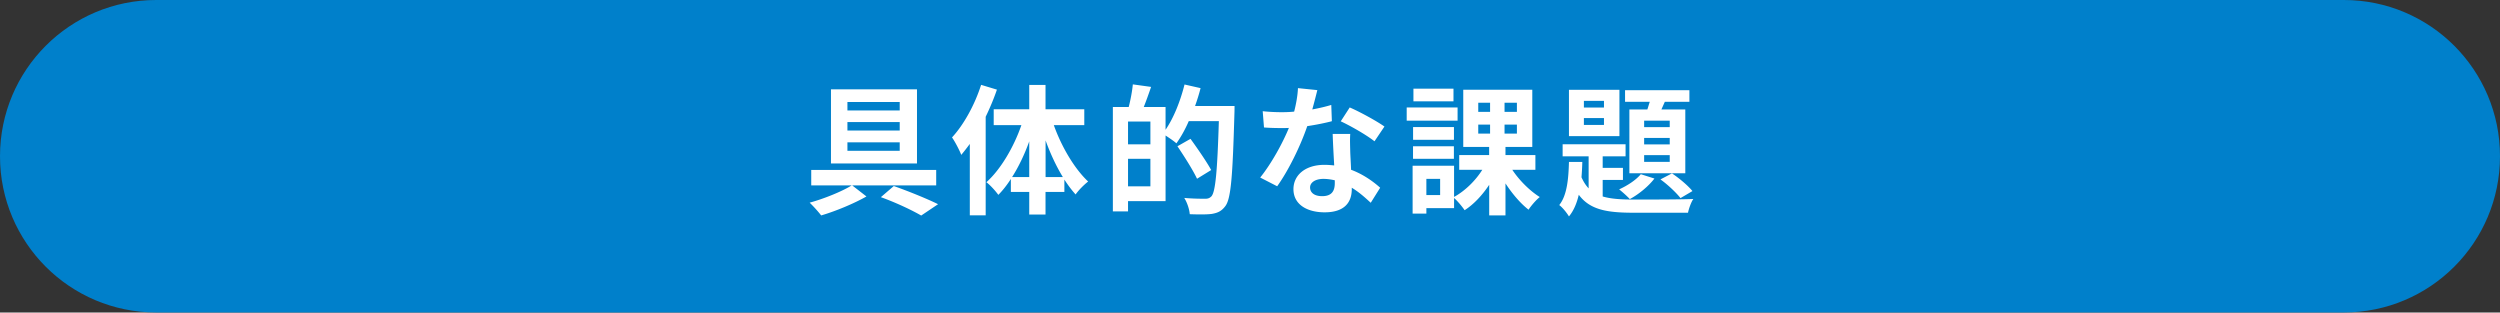
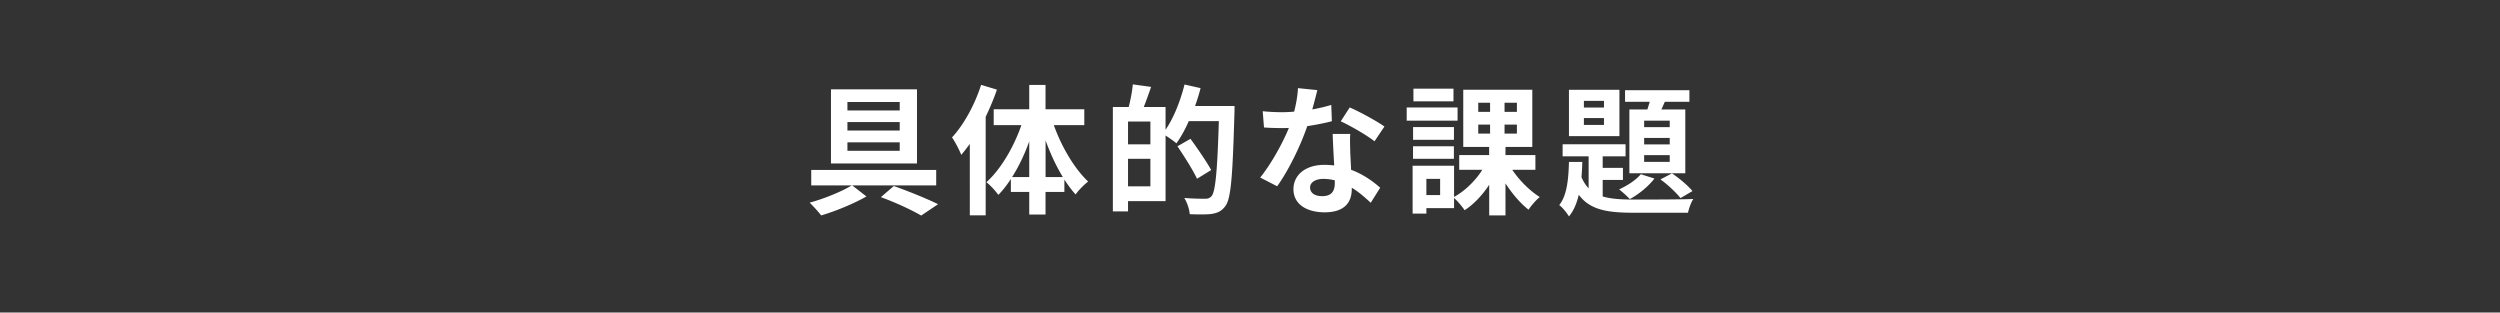
<svg xmlns="http://www.w3.org/2000/svg" id="b" viewBox="0 0 426.94 53.37">
  <rect x="0" y="0" width="426.94" height="53.37" fill="#333333" stroke="none" />
  <defs>
    <style>.e{fill:#fff}</style>
  </defs>
  <g id="c">
-     <path d="M0 26.68C0 11.94 11.95 0 26.68 0h373.58c14.74 0 26.68 11.94 26.68 26.68S415 53.36 400.26 53.36H26.68C11.95 53.37 0 41.43 0 26.68" style="fill:#0080cb;fill-rule:evenodd" />
    <path d="m145.52 31.65 2.45 1.9c-2.14 1.22-5.28 2.52-7.73 3.24a23 23 0 0 0-1.97-2.18c2.45-.67 5.54-1.92 7.18-2.95h-6.91v-2.64h21.34v2.64h-14.35Zm11.08-3.74h-14.69V15.26h14.69zm-2.95-10.49h-8.93v1.44h8.93zm0 3.43h-8.93v1.44h8.93zm0 3.46h-8.93v1.44h8.93zm-1.01 7.46c2.66.94 5.76 2.21 7.56 3.1l-2.88 1.94c-1.56-.91-4.3-2.21-6.89-3.14zM170.25 15.31c-.53 1.54-1.18 3.1-1.92 4.63v16.83h-2.71V24.58c-.48.65-.98 1.3-1.46 1.87-.26-.7-1.06-2.26-1.58-2.98 2.02-2.18 3.89-5.59 4.97-8.98l2.71.82Zm9.72 6.07c1.32 3.7 3.53 7.44 5.86 9.62-.65.5-1.63 1.46-2.14 2.21-.67-.74-1.3-1.58-1.92-2.54v2.11h-3.22v3.86h-2.78v-3.86h-3.14v-2.21c-.67 1.03-1.37 1.94-2.14 2.71-.48-.67-1.39-1.68-2.04-2.16 2.42-2.16 4.66-5.95 5.98-9.75h-4.73v-2.71h6.07v-4.15h2.78v4.15h6.62v2.71h-5.21Zm-4.2 8.86v-6.1c-.79 2.21-1.8 4.32-2.93 6.1zm5.74 0c-1.13-1.85-2.14-4.01-2.95-6.26v6.26zM210.83 18.09s0 .96-.02 1.3c-.31 10.73-.58 14.55-1.56 15.82-.67.89-1.34 1.15-2.3 1.32-.91.12-2.35.1-3.77.05-.05-.79-.43-1.99-.94-2.78 1.54.14 2.95.14 3.58.14.48 0 .74-.1 1.06-.41.7-.77 1.01-4.37 1.27-12.84h-5.14c-.62 1.44-1.37 2.76-2.11 3.79-.38-.36-1.2-.91-1.85-1.34v11.21h-6.41v1.75h-2.59V18.27h2.71c.31-1.2.6-2.74.7-3.86l3.12.43c-.41 1.2-.84 2.4-1.25 3.43h3.72v3.89c1.39-2.02 2.54-4.92 3.24-7.73l2.74.62c-.26 1.03-.58 2.04-.94 3.05h6.74Zm-14.37 2.67h-3.82v3.89h3.82zm0 11.06v-4.7h-3.82v4.7zm7.96-1.3c-.67-1.44-2.16-3.79-3.34-5.54l2.23-1.27c1.2 1.66 2.78 3.94 3.53 5.33l-2.42 1.49ZM224.11 18.69c1.18-.22 2.3-.48 3.24-.77l.1 2.78c-1.1.29-2.59.6-4.2.84-1.15 3.36-3.19 7.56-5.14 10.27l-2.9-1.49c1.9-2.35 3.84-5.88 4.9-8.47-.43.02-.84.02-1.25.02-.98 0-1.97-.02-3-.1l-.22-2.78c1.03.12 2.3.17 3.19.17.72 0 1.44-.02 2.18-.1.34-1.32.6-2.76.65-4.01l3.31.34c-.19.77-.5 1.99-.86 3.29Zm6.48 7.25c.02.7.1 1.85.14 3.05 2.06.77 3.74 1.97 4.97 3.07l-1.61 2.57c-.84-.77-1.92-1.78-3.24-2.57v.24c0 2.23-1.22 3.96-4.63 3.96-2.98 0-5.33-1.32-5.33-3.96 0-2.35 1.97-4.15 5.3-4.15.58 0 1.1.05 1.66.1-.1-1.78-.22-3.91-.26-5.38h3c-.07 1.01-.02 2.02 0 3.07m-4.8 7.56c1.66 0 2.16-.91 2.16-2.23v-.48c-.62-.14-1.27-.24-1.94-.24-1.39 0-2.28.62-2.28 1.46 0 .89.74 1.49 2.06 1.49m3.17-12.77 1.54-2.38c1.73.74 4.7 2.38 5.93 3.26l-1.7 2.52c-1.39-1.1-4.13-2.66-5.76-3.41ZM248.92 20.61h-8.69v-2.26h8.69zm9.34 8.38c1.2 1.82 3.02 3.62 4.7 4.66-.62.48-1.49 1.49-1.92 2.16-1.37-1.06-2.78-2.71-3.94-4.49v5.47h-2.78v-5.23c-1.18 1.78-2.64 3.34-4.2 4.34-.41-.62-1.2-1.56-1.8-2.09v1.73h-4.73v.94h-2.35V28.3h7.08v5.33c1.85-1.01 3.65-2.76 4.82-4.63h-3.94v-2.52h5.11v-1.39h-4.42v-9.77h11.79v9.77h-4.58v1.39h5.11V29h-3.96Zm-9.96-5.11h-6.98V21.7h6.98zm-6.99 1.1h6.98v2.14h-6.98zm6.91-7.68h-6.84v-2.16h6.84zm-2.28 13.25h-2.35v2.76h2.35zm6.51-11.45h2.02v-1.56h-2.02zm0 3.72h2.02v-1.54h-2.02zm6.6-5.28h-2.11v1.56h2.11zm0 3.74h-2.11v1.54h2.11zM273.7 33.55c1.44.43 3.19.53 5.33.53 1.63 0 8.19 0 10.15-.1-.38.55-.77 1.66-.91 2.35h-9.24c-4.51 0-7.49-.46-9.41-3.07-.34 1.44-.86 2.71-1.68 3.7-.36-.6-1.08-1.51-1.66-1.94 1.34-1.66 1.58-4.49 1.66-7.37h2.28c-.02.89-.07 1.75-.14 2.62.34.77.74 1.39 1.22 1.9V26.7h-4.44v-2.06h10.75v2.06h-3.91v1.97h3.46v2.06h-3.46v2.83Zm2.86-10.3h-8.62v-7.92h8.62zm-2.64-6.02h-3.43v1.13h3.43zm0 2.93h-3.43v1.18h3.43zm8.61 10.34c-1.03 1.34-2.71 2.71-4.2 3.5-.41-.46-1.32-1.27-1.82-1.66 1.42-.65 2.86-1.58 3.7-2.59l2.33.74Zm-1.2-11.81c.14-.41.26-.86.41-1.3h-4.22V15.4h10.99v1.99h-4.2l-.58 1.3h4.08v10.9h-9.55v-10.9zm3.82 1.92h-4.37v1.1h4.37zm0 2.95h-4.37v1.1h4.37zm0 2.93h-4.37v1.15h4.37zm.38 3.12c1.27.84 2.76 2.11 3.5 3.02l-2.04 1.2c-.74-.94-2.23-2.35-3.43-3.19z" class="e" />
  </g>
</svg>